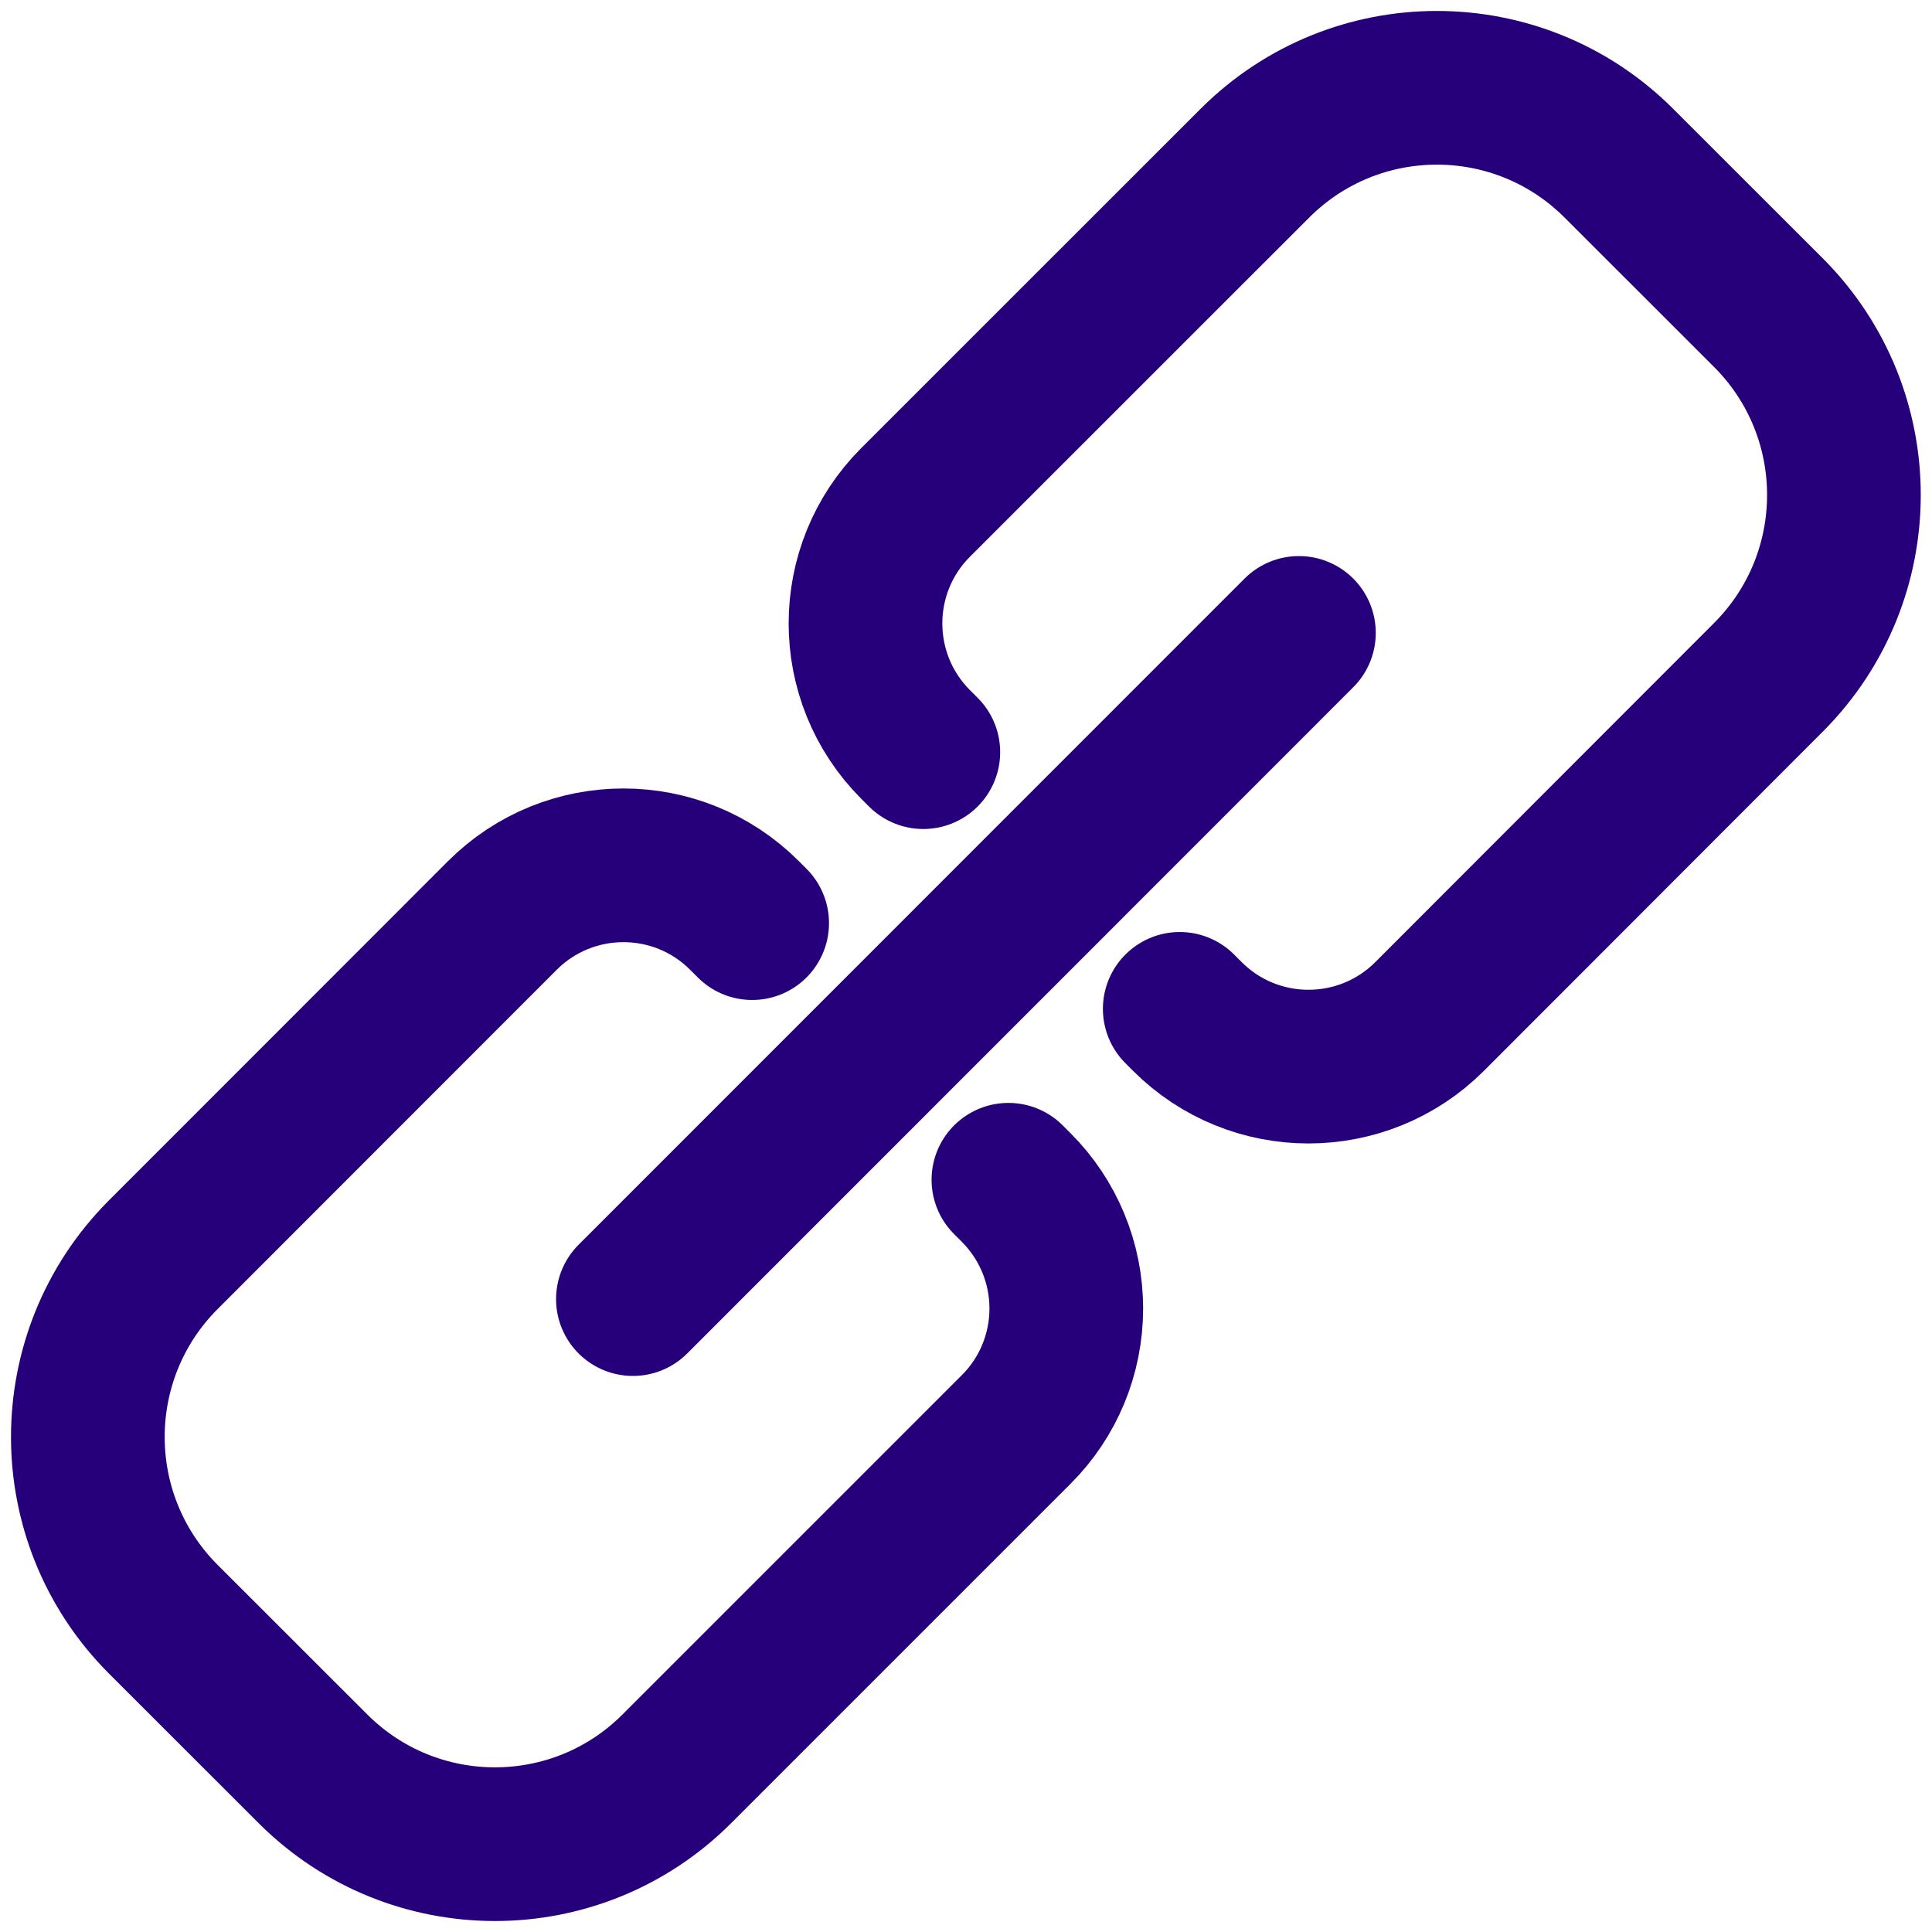
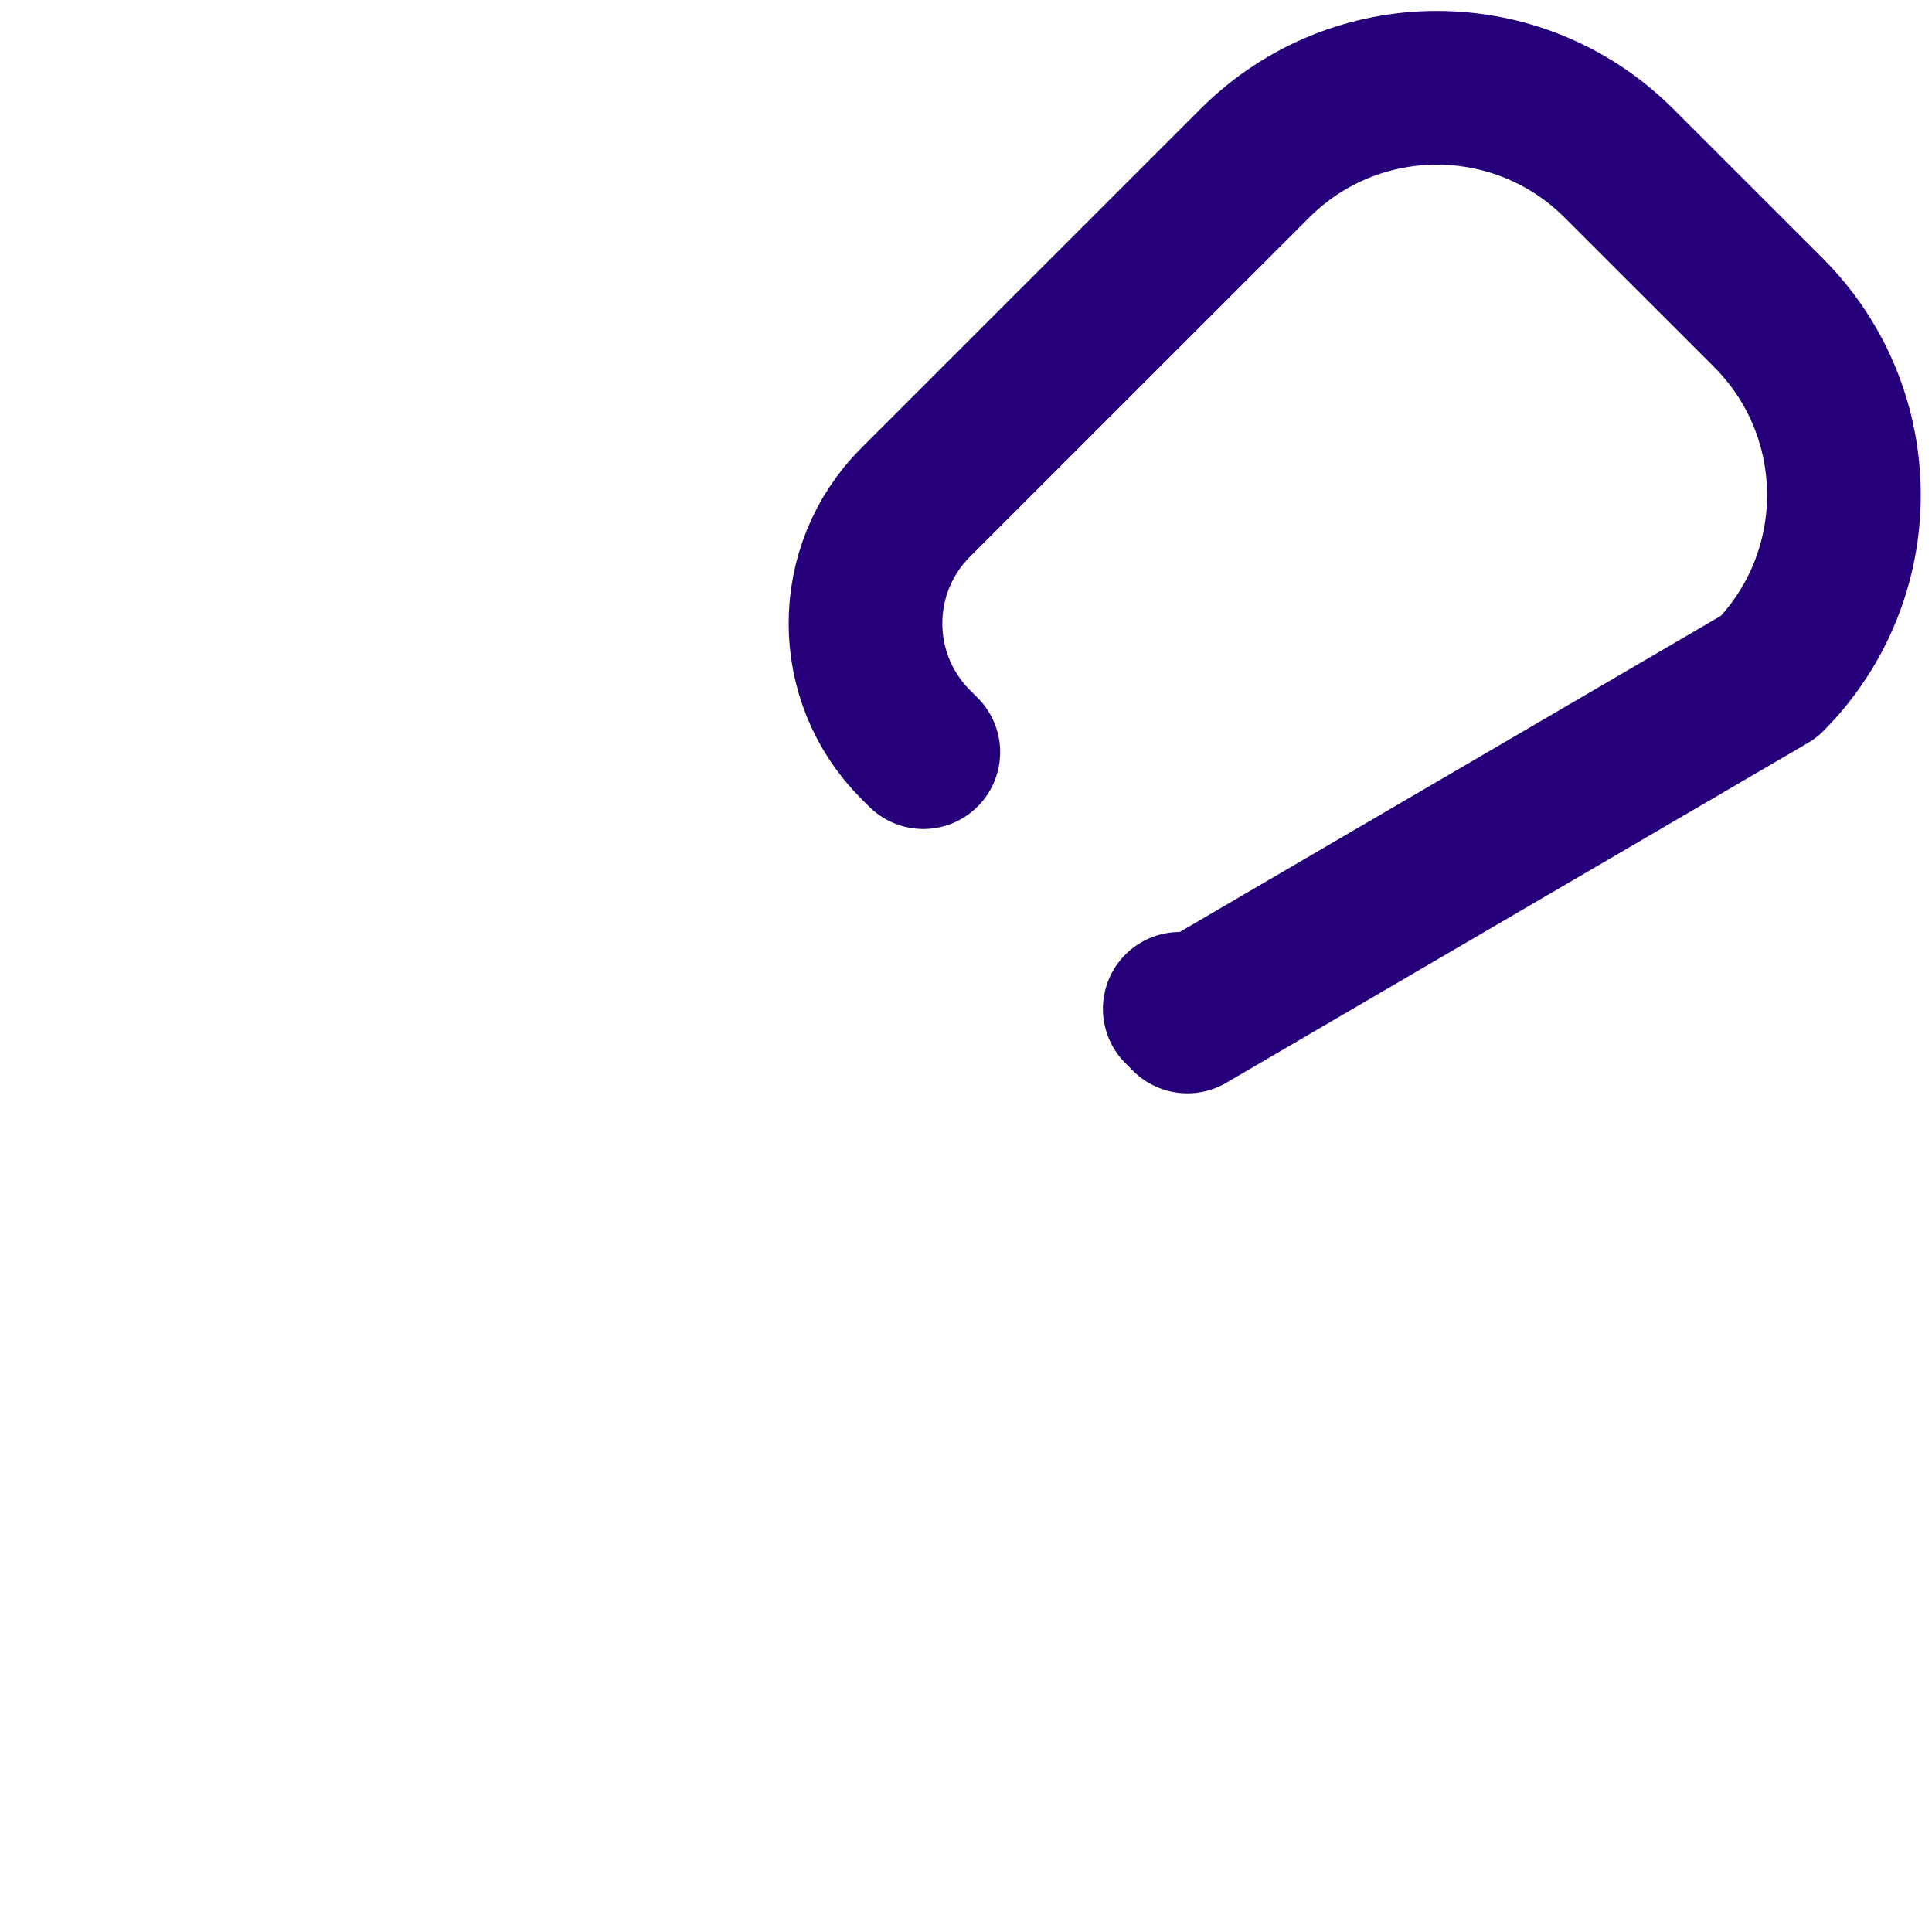
<svg xmlns="http://www.w3.org/2000/svg" width="22" height="22" viewBox="0 0 22 22" fill="none">
-   <path d="M13.434 11.488L13.521 11.575C14.282 12.336 15.517 12.336 16.279 11.575L20.145 7.705C21.281 6.56 21.281 4.713 20.145 3.568L18.43 1.854C17.286 0.715 15.438 0.715 14.294 1.854L10.427 5.72C9.665 6.481 9.665 7.716 10.427 8.478L10.514 8.565" stroke="#25007a" stroke-width="1.75" stroke-linecap="round" stroke-linejoin="round" />
-   <path d="M8.565 10.512L8.478 10.425C7.717 9.663 6.482 9.663 5.72 10.425L1.853 14.294C0.716 15.439 0.716 17.287 1.853 18.432L3.567 20.145C4.711 21.285 6.561 21.285 7.704 20.145L11.57 16.279C11.937 15.914 12.142 15.418 12.142 14.9C12.142 14.383 11.937 13.887 11.57 13.521L11.483 13.434" stroke="#25007a" stroke-width="1.75" stroke-linecap="round" stroke-linejoin="round" />
-   <path d="M7.207 14.793L14.791 7.207" stroke="#25007a" stroke-width="1.75" stroke-linecap="round" stroke-linejoin="round" />
+   <path d="M13.434 11.488L13.521 11.575L20.145 7.705C21.281 6.56 21.281 4.713 20.145 3.568L18.43 1.854C17.286 0.715 15.438 0.715 14.294 1.854L10.427 5.72C9.665 6.481 9.665 7.716 10.427 8.478L10.514 8.565" stroke="#25007a" stroke-width="1.75" stroke-linecap="round" stroke-linejoin="round" />
</svg>